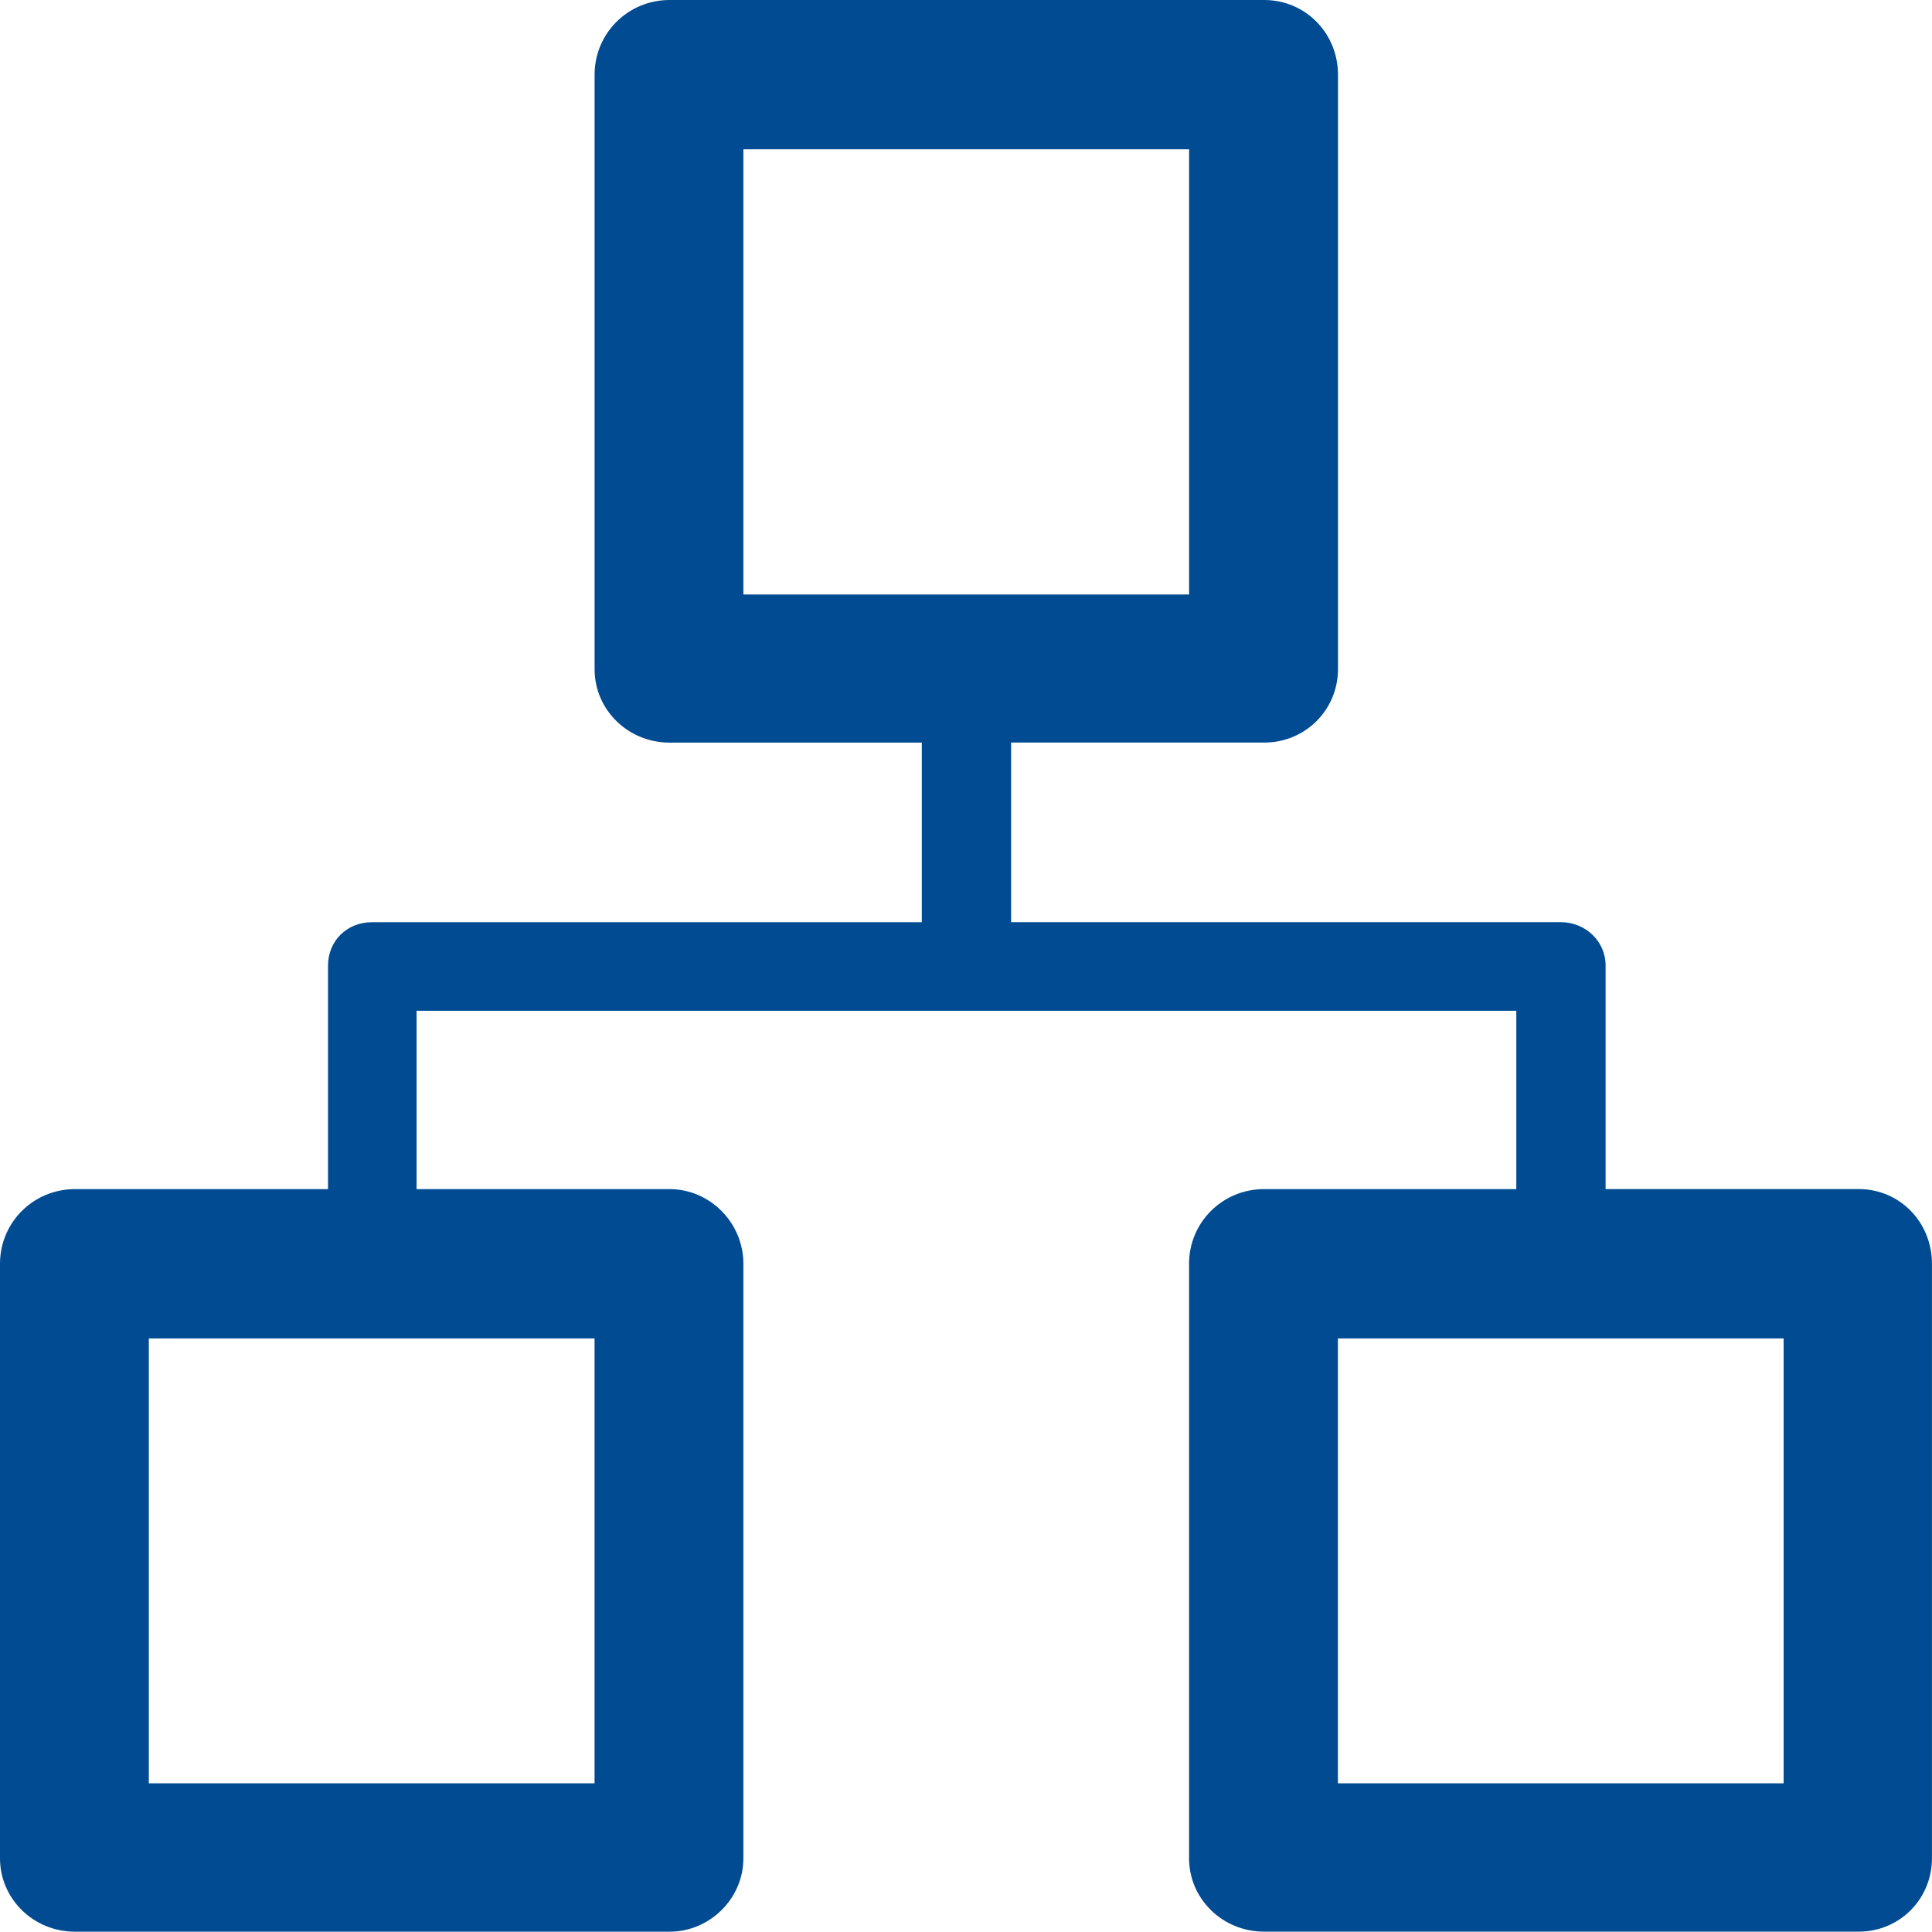
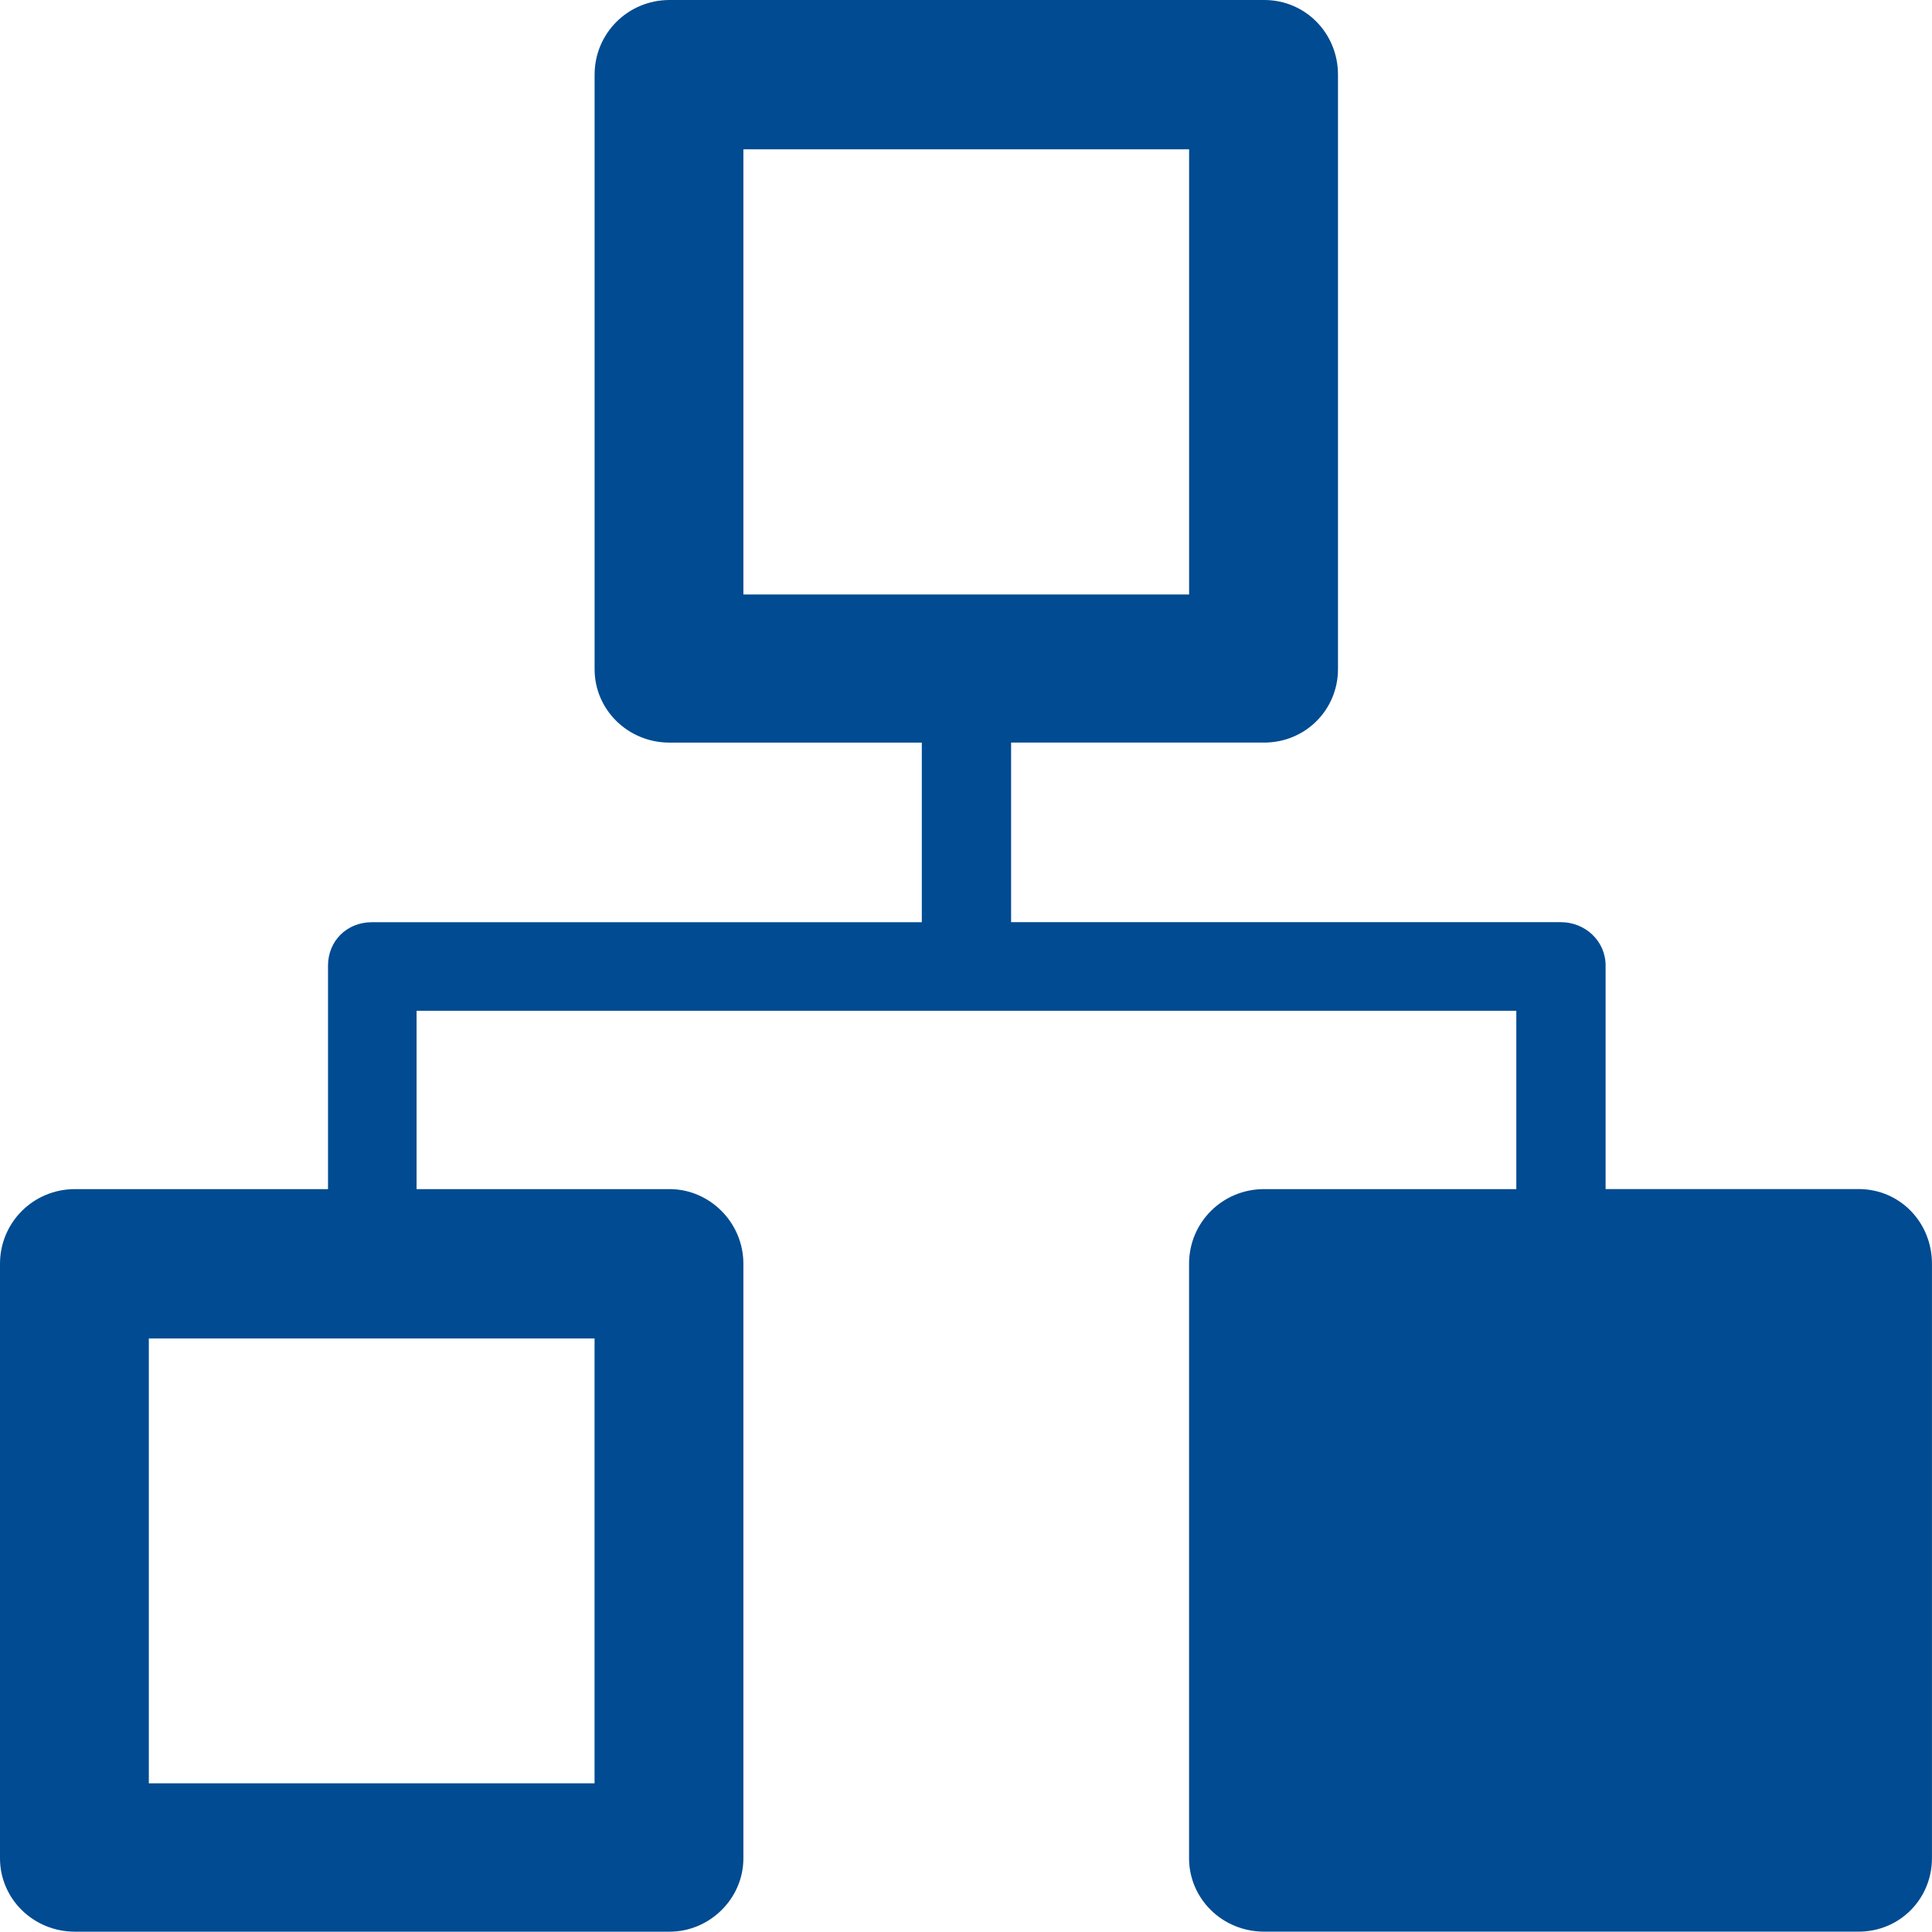
<svg xmlns="http://www.w3.org/2000/svg" version="1.1" id="Layer_1" x="0px" y="0px" width="42.955px" height="42.948px" viewBox="0 0 42.955 42.948" enable-background="new 0 0 42.955 42.948" xml:space="preserve">
-   <path fill="#004B91" d="M33.713,26.438v-3.965H21.506h-0.02h-0.027H9.262v3.965h5.625c0.891,0,1.641,0.742,1.641,1.66v0.027v13.191  c0,0.899-0.75,1.632-1.641,1.632H14.83H1.668C0.74,42.948,0,42.216,0,41.316v-0.056V28.098c0-0.918,0.74-1.66,1.668-1.66h0.047  h5.578v-4.958v-0.011c0-0.552,0.422-0.965,0.975-0.965h0.02h12.207v-3.993h-5.607c-0.928,0-1.668-0.732-1.668-1.632v-0.056V1.66  c0-0.918,0.74-1.66,1.668-1.66h0.02h13.199c0.92,0,1.641,0.742,1.641,1.66v0.027v13.191c0,0.899-0.721,1.632-1.641,1.632h-0.057  H22.48v3.993h12.197h0.027c0.535,0,0.994,0.413,0.994,0.965v0.011v4.958h5.625c0.92,0,1.631,0.742,1.631,1.66v0.027v13.191  c0,0.899-0.711,1.632-1.631,1.632h-0.057H28.105c-0.928,0-1.668-0.732-1.668-1.632v-0.056V28.098c0-0.918,0.74-1.66,1.668-1.66  h0.047H33.713L33.713,26.438z M26.438,3.32L26.438,3.32h-9.91v9.898h9.91V3.32L26.438,3.32z M13.219,29.758L13.219,29.758h-9.91  v9.891h9.91V29.758L13.219,29.758z M39.656,29.758L39.656,29.758h-9.91v9.891h9.91V29.758L39.656,29.758z" />
+   <path fill="#004B91" d="M33.713,26.438v-3.965H21.506h-0.02h-0.027H9.262v3.965h5.625c0.891,0,1.641,0.742,1.641,1.66v0.027v13.191  c0,0.899-0.75,1.632-1.641,1.632H14.83H1.668C0.74,42.948,0,42.216,0,41.316v-0.056V28.098c0-0.918,0.74-1.66,1.668-1.66h0.047  h5.578v-4.958v-0.011c0-0.552,0.422-0.965,0.975-0.965h0.02h12.207v-3.993h-5.607c-0.928,0-1.668-0.732-1.668-1.632v-0.056V1.66  c0-0.918,0.74-1.66,1.668-1.66h0.02h13.199c0.92,0,1.641,0.742,1.641,1.66v0.027v13.191c0,0.899-0.721,1.632-1.641,1.632h-0.057  H22.48v3.993h12.197h0.027c0.535,0,0.994,0.413,0.994,0.965v0.011v4.958h5.625c0.92,0,1.631,0.742,1.631,1.66v0.027v13.191  c0,0.899-0.711,1.632-1.631,1.632h-0.057H28.105c-0.928,0-1.668-0.732-1.668-1.632v-0.056V28.098c0-0.918,0.74-1.66,1.668-1.66  h0.047H33.713L33.713,26.438z M26.438,3.32L26.438,3.32h-9.91v9.898h9.91V3.32L26.438,3.32z M13.219,29.758L13.219,29.758h-9.91  v9.891h9.91V29.758L13.219,29.758z M39.656,29.758L39.656,29.758h-9.91v9.891V29.758L39.656,29.758z" />
</svg>